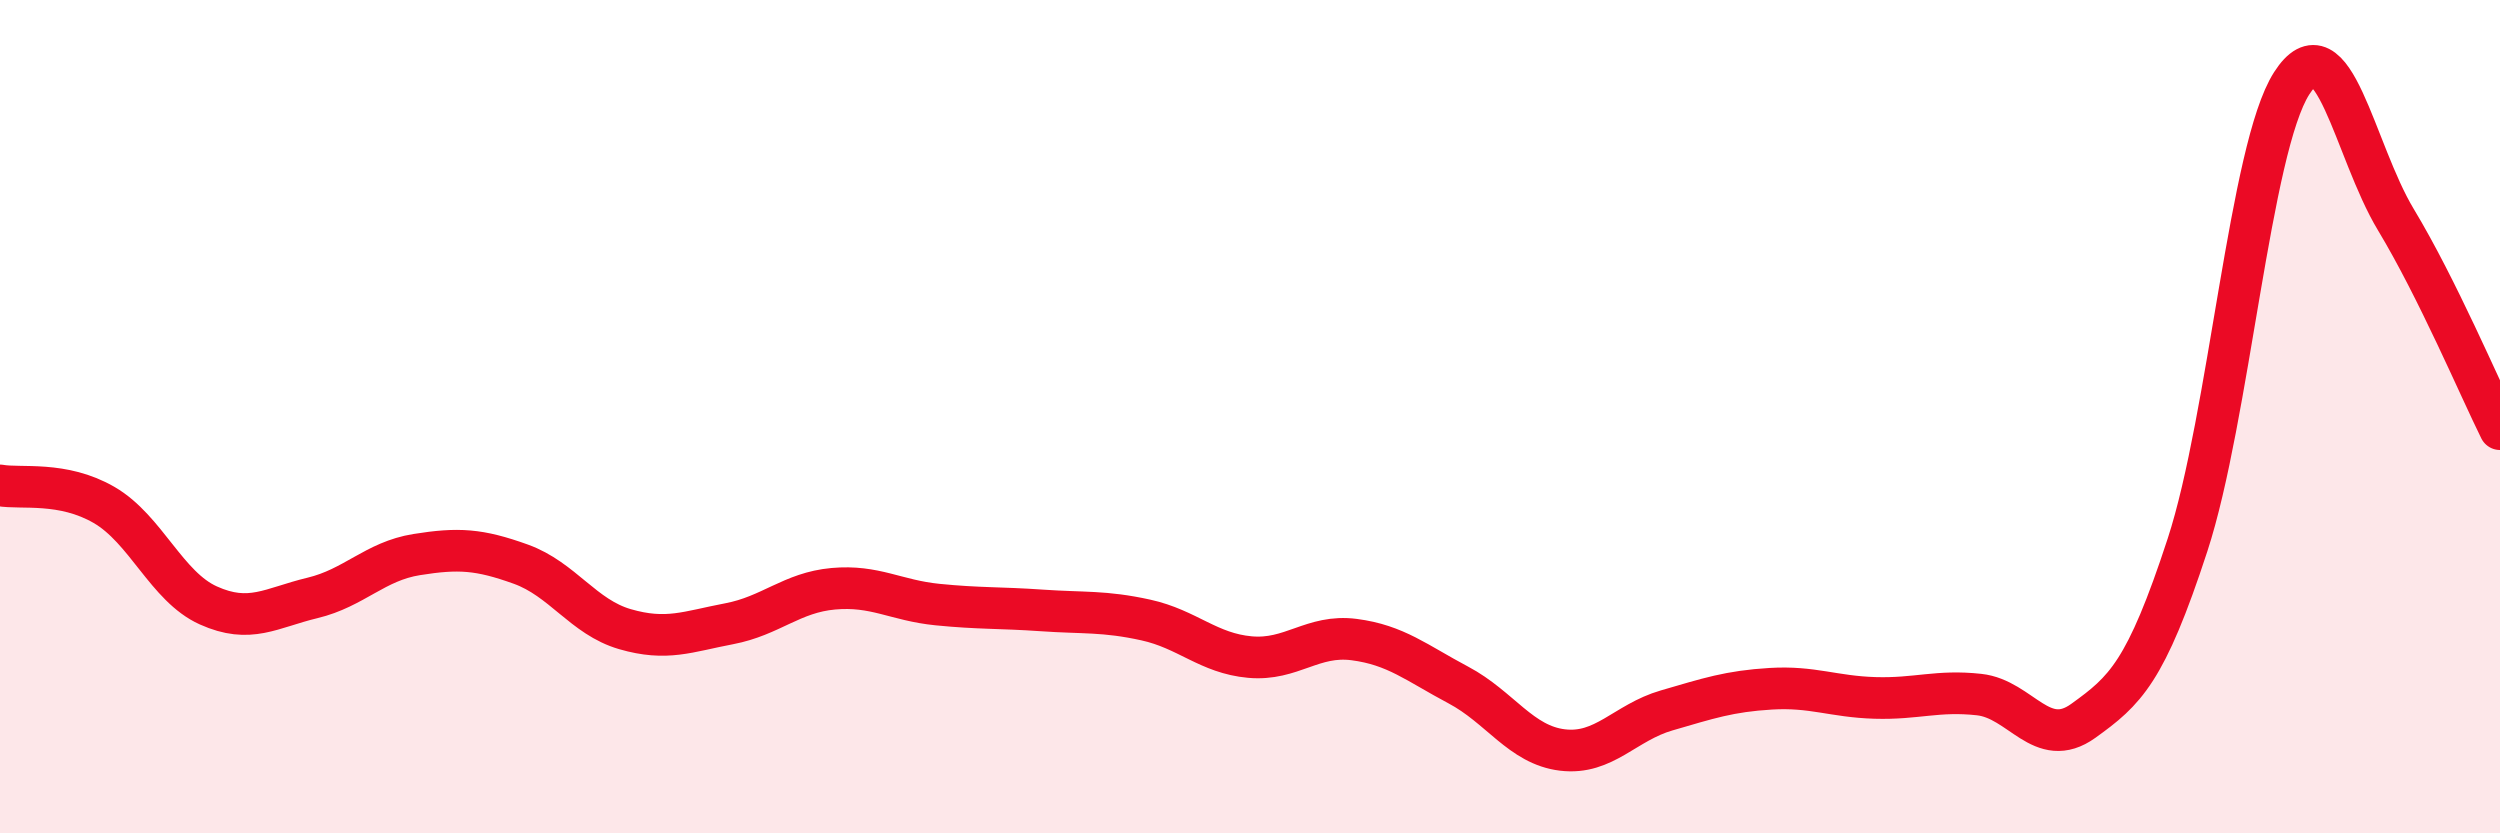
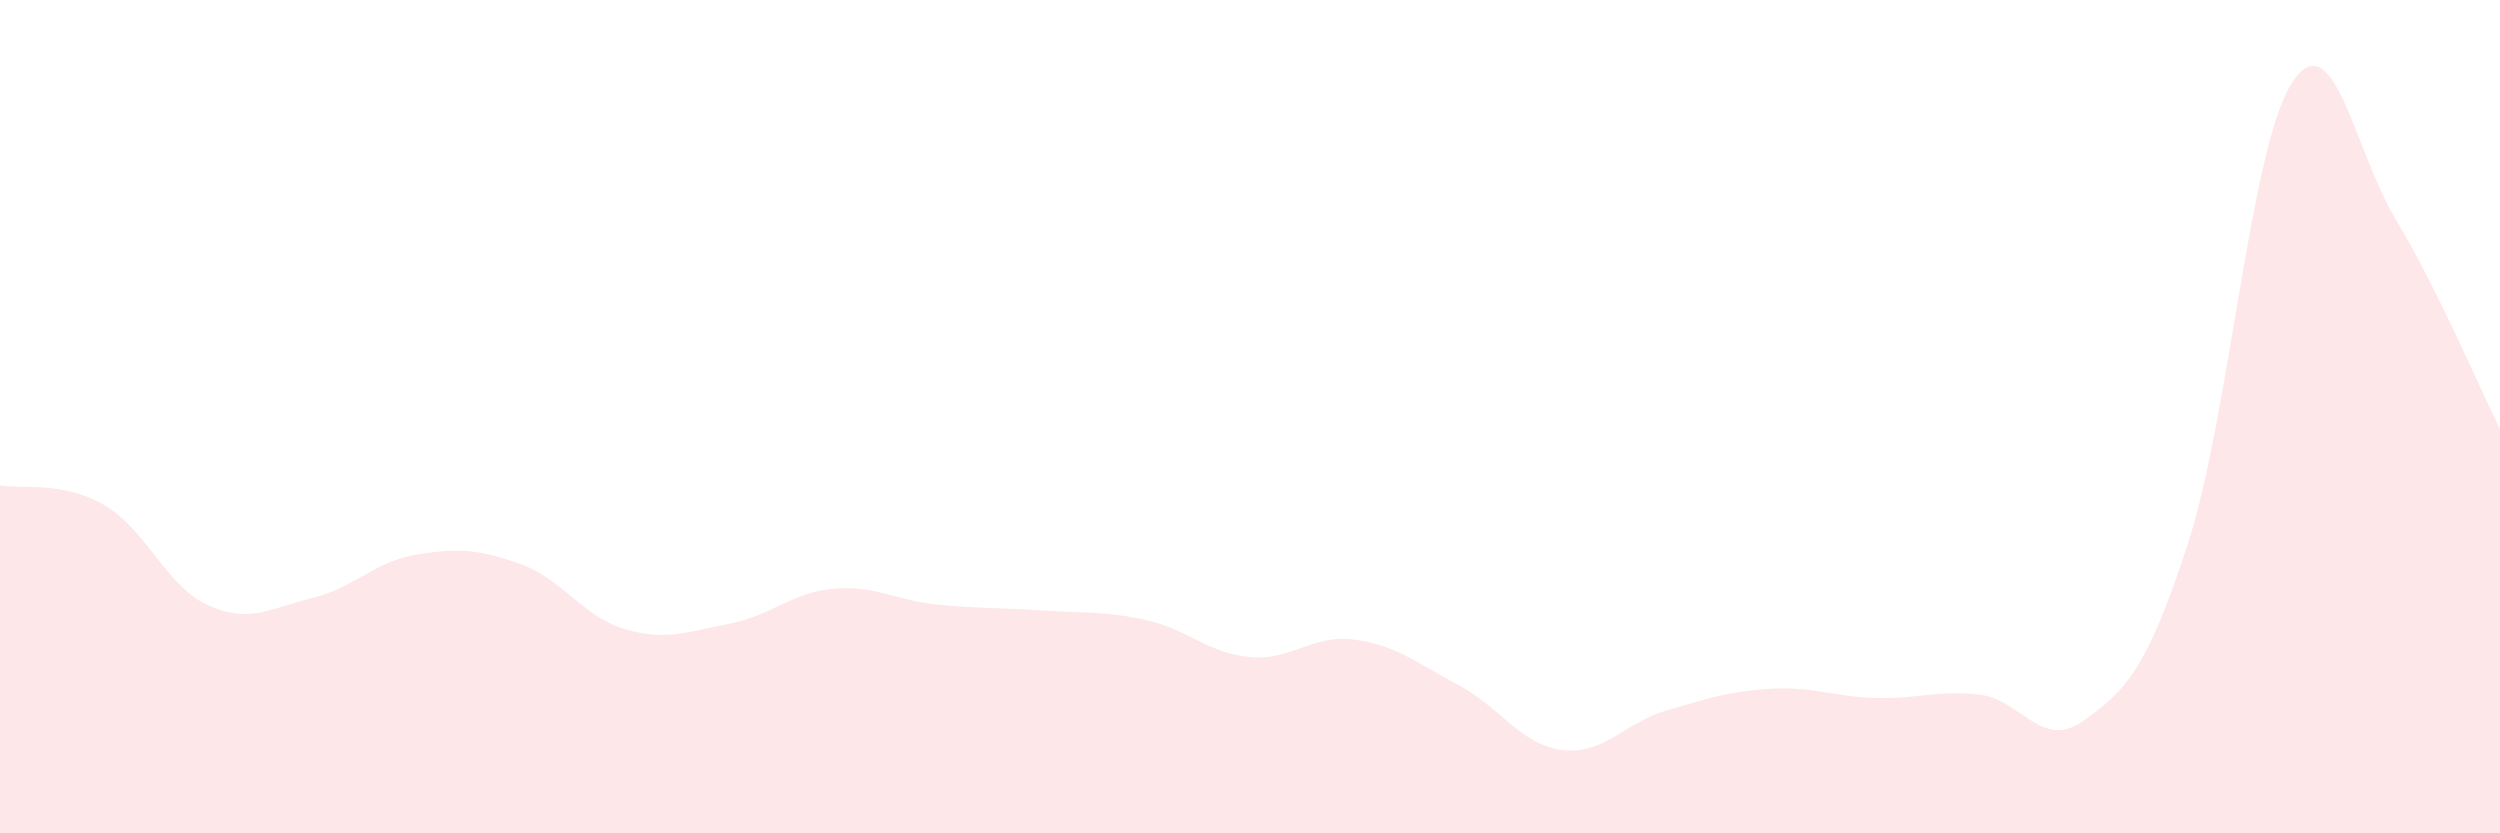
<svg xmlns="http://www.w3.org/2000/svg" width="60" height="20" viewBox="0 0 60 20">
  <path d="M 0,11.65 C 0.5,11.74 1.5,11.54 2.5,12.12 C 3.5,12.7 4,14.08 5,14.53 C 6,14.98 6.5,14.59 7.5,14.35 C 8.5,14.11 9,13.47 10,13.31 C 11,13.15 11.5,13.18 12.5,13.54 C 13.5,13.9 14,14.81 15,15.1 C 16,15.39 16.5,15.16 17.5,14.97 C 18.5,14.78 19,14.22 20,14.13 C 21,14.04 21.5,14.41 22.5,14.51 C 23.5,14.61 24,14.58 25,14.65 C 26,14.72 26.5,14.66 27.5,14.88 C 28.5,15.1 29,15.68 30,15.77 C 31,15.86 31.5,15.22 32.5,15.35 C 33.5,15.48 34,15.91 35,16.44 C 36,16.97 36.5,17.88 37.5,18 C 38.5,18.12 39,17.34 40,17.05 C 41,16.76 41.5,16.59 42.5,16.53 C 43.5,16.47 44,16.72 45,16.75 C 46,16.78 46.5,16.56 47.5,16.67 C 48.5,16.78 49,18.02 50,17.3 C 51,16.58 51.5,16.14 52.5,13.08 C 53.5,10.02 54,3.56 55,2 C 56,0.44 56.5,3.61 57.5,5.27 C 58.5,6.93 59.5,9.29 60,10.3L60 20L0 20Z" fill="#EB0A25" opacity="0.1" stroke-linecap="round" stroke-linejoin="round" />
-   <path d="M 0,11.65 C 0.5,11.74 1.5,11.54 2.5,12.12 C 3.5,12.7 4,14.08 5,14.53 C 6,14.98 6.5,14.59 7.5,14.35 C 8.5,14.11 9,13.47 10,13.31 C 11,13.15 11.5,13.18 12.5,13.54 C 13.5,13.9 14,14.81 15,15.1 C 16,15.39 16.5,15.16 17.5,14.97 C 18.5,14.78 19,14.22 20,14.13 C 21,14.04 21.5,14.41 22.5,14.51 C 23.5,14.61 24,14.58 25,14.65 C 26,14.72 26.5,14.66 27.5,14.88 C 28.5,15.1 29,15.68 30,15.77 C 31,15.86 31.5,15.22 32.5,15.35 C 33.5,15.48 34,15.91 35,16.44 C 36,16.97 36.5,17.88 37.5,18 C 38.5,18.12 39,17.34 40,17.05 C 41,16.76 41.5,16.59 42.5,16.53 C 43.5,16.47 44,16.72 45,16.75 C 46,16.78 46.5,16.56 47.5,16.67 C 48.5,16.78 49,18.02 50,17.3 C 51,16.58 51.5,16.14 52.5,13.08 C 53.5,10.02 54,3.56 55,2 C 56,0.44 56.5,3.61 57.5,5.27 C 58.5,6.93 59.5,9.29 60,10.3" stroke="#EB0A25" stroke-width="1" fill="none" stroke-linecap="round" stroke-linejoin="round" />
</svg>